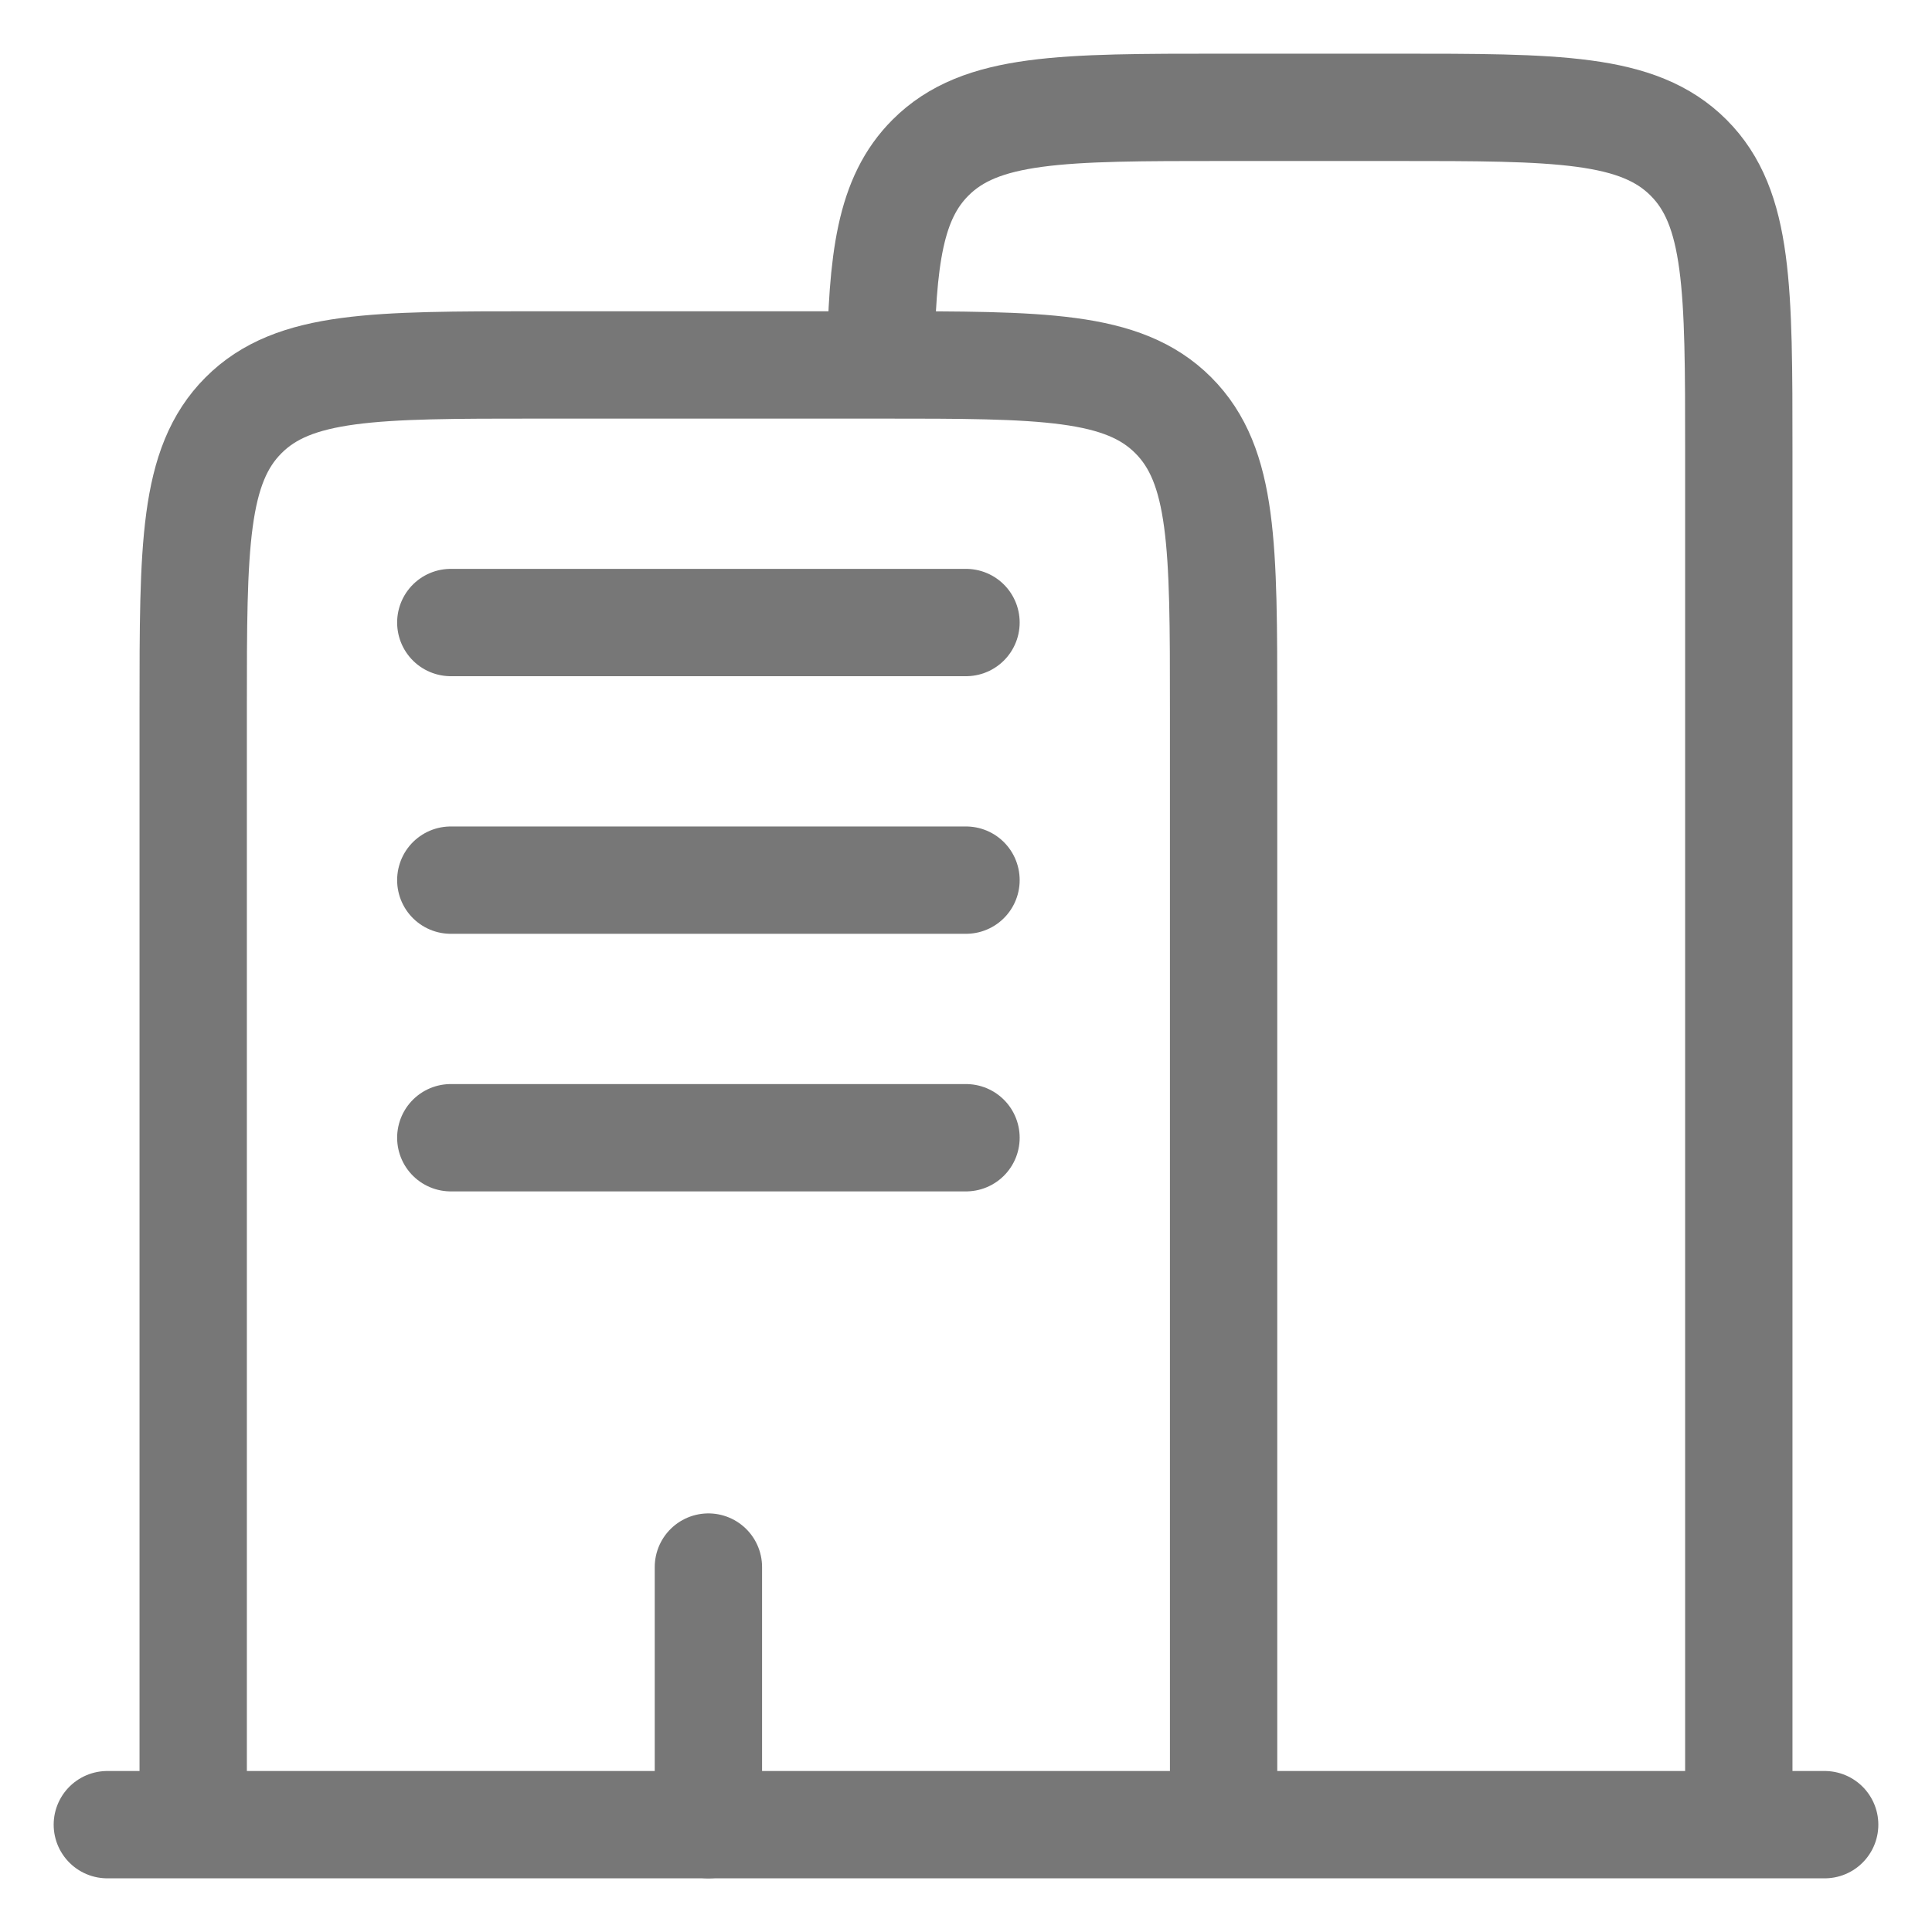
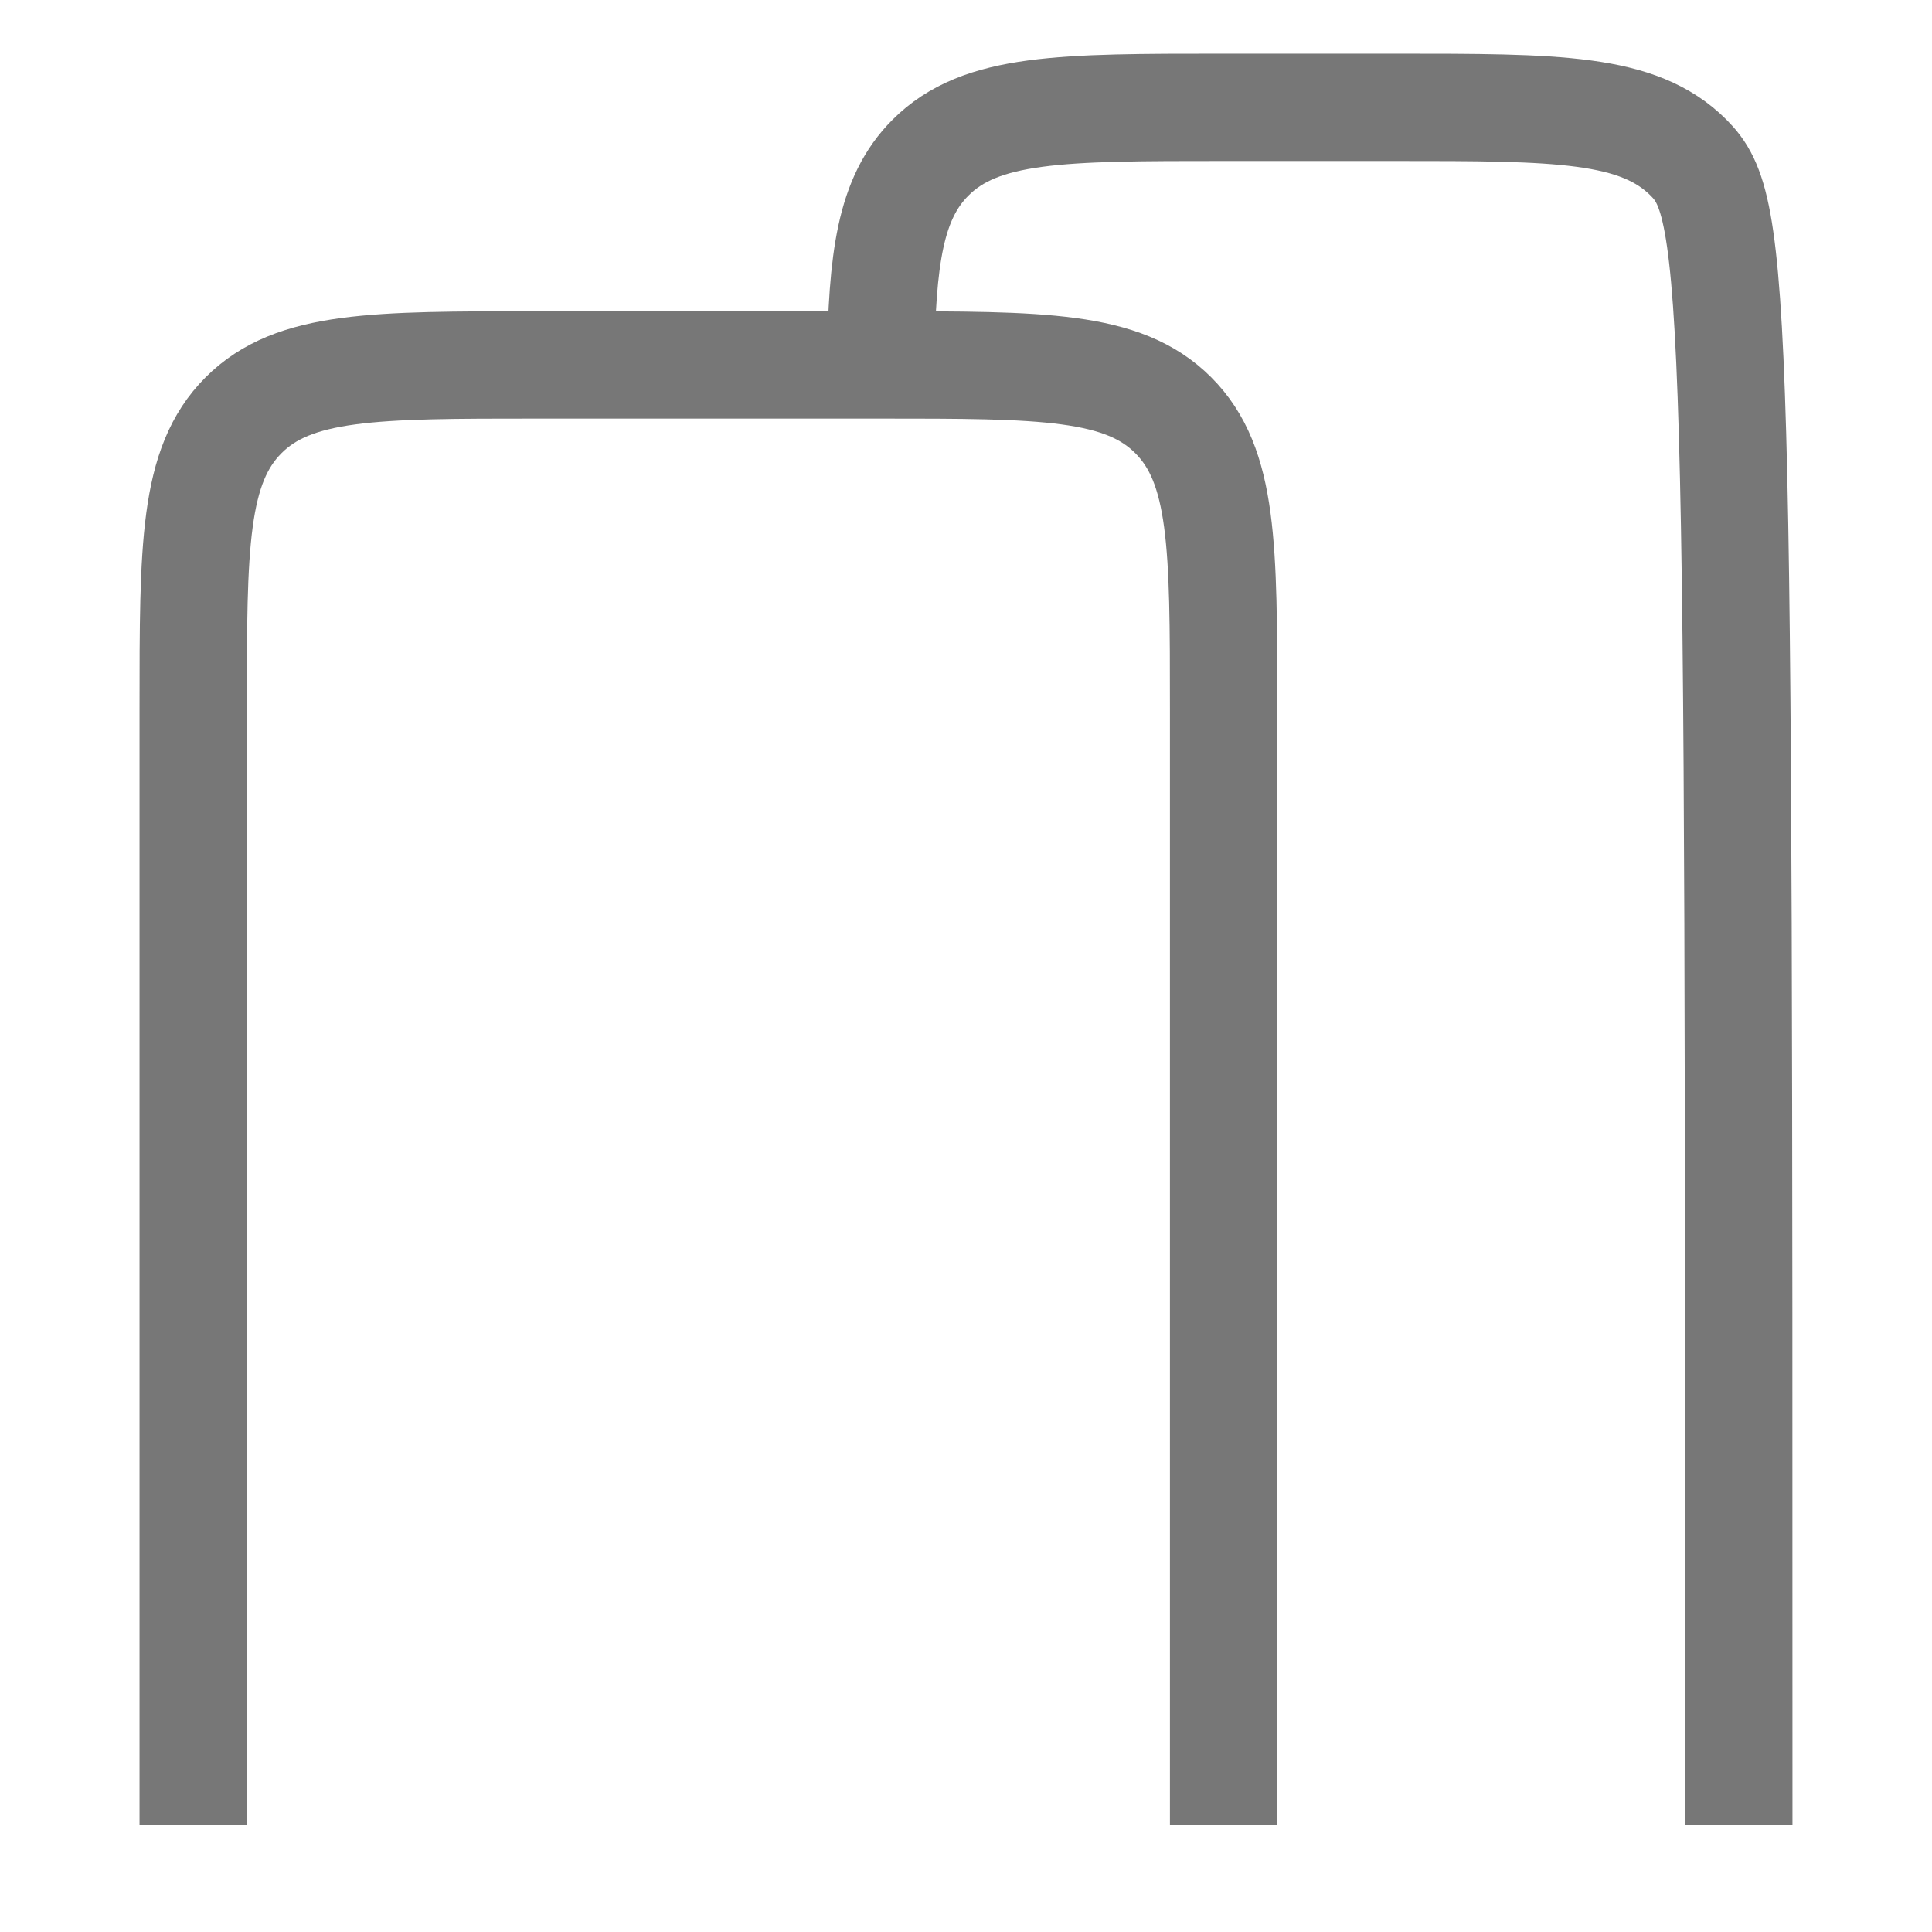
<svg xmlns="http://www.w3.org/2000/svg" width="18" height="18" viewBox="0 0 18 18" fill="none">
-   <path d="M17 17L1 17" stroke="#777777" stroke-linecap="round" />
-   <path d="M16.2 17V4.2C16.2 2.692 16.2 1.937 15.732 1.469C15.263 1 14.509 1 13 1H11.4C9.892 1 9.137 1 8.669 1.469C8.292 1.846 8.218 2.408 8.204 3.4" stroke="#777777" />
+   <path d="M16.2 17C16.2 2.692 16.2 1.937 15.732 1.469C15.263 1 14.509 1 13 1H11.4C9.892 1 9.137 1 8.669 1.469C8.292 1.846 8.218 2.408 8.204 3.4" stroke="#777777" />
  <path d="M11.4 17V6.6C11.4 5.092 11.4 4.338 10.931 3.869C10.463 3.4 9.709 3.4 8.2 3.4H5C3.492 3.4 2.737 3.4 2.269 3.869C1.8 4.338 1.8 5.092 1.8 6.6V17" stroke="#777777" />
-   <path d="M6.6 17V14.6" stroke="#777777" stroke-linecap="round" />
-   <path d="M4.2 5.8H9" stroke="#777777" stroke-linecap="round" />
-   <path d="M4.2 8.2H9" stroke="#777777" stroke-linecap="round" />
-   <path d="M4.2 10.6H9" stroke="#777777" stroke-linecap="round" />
</svg>